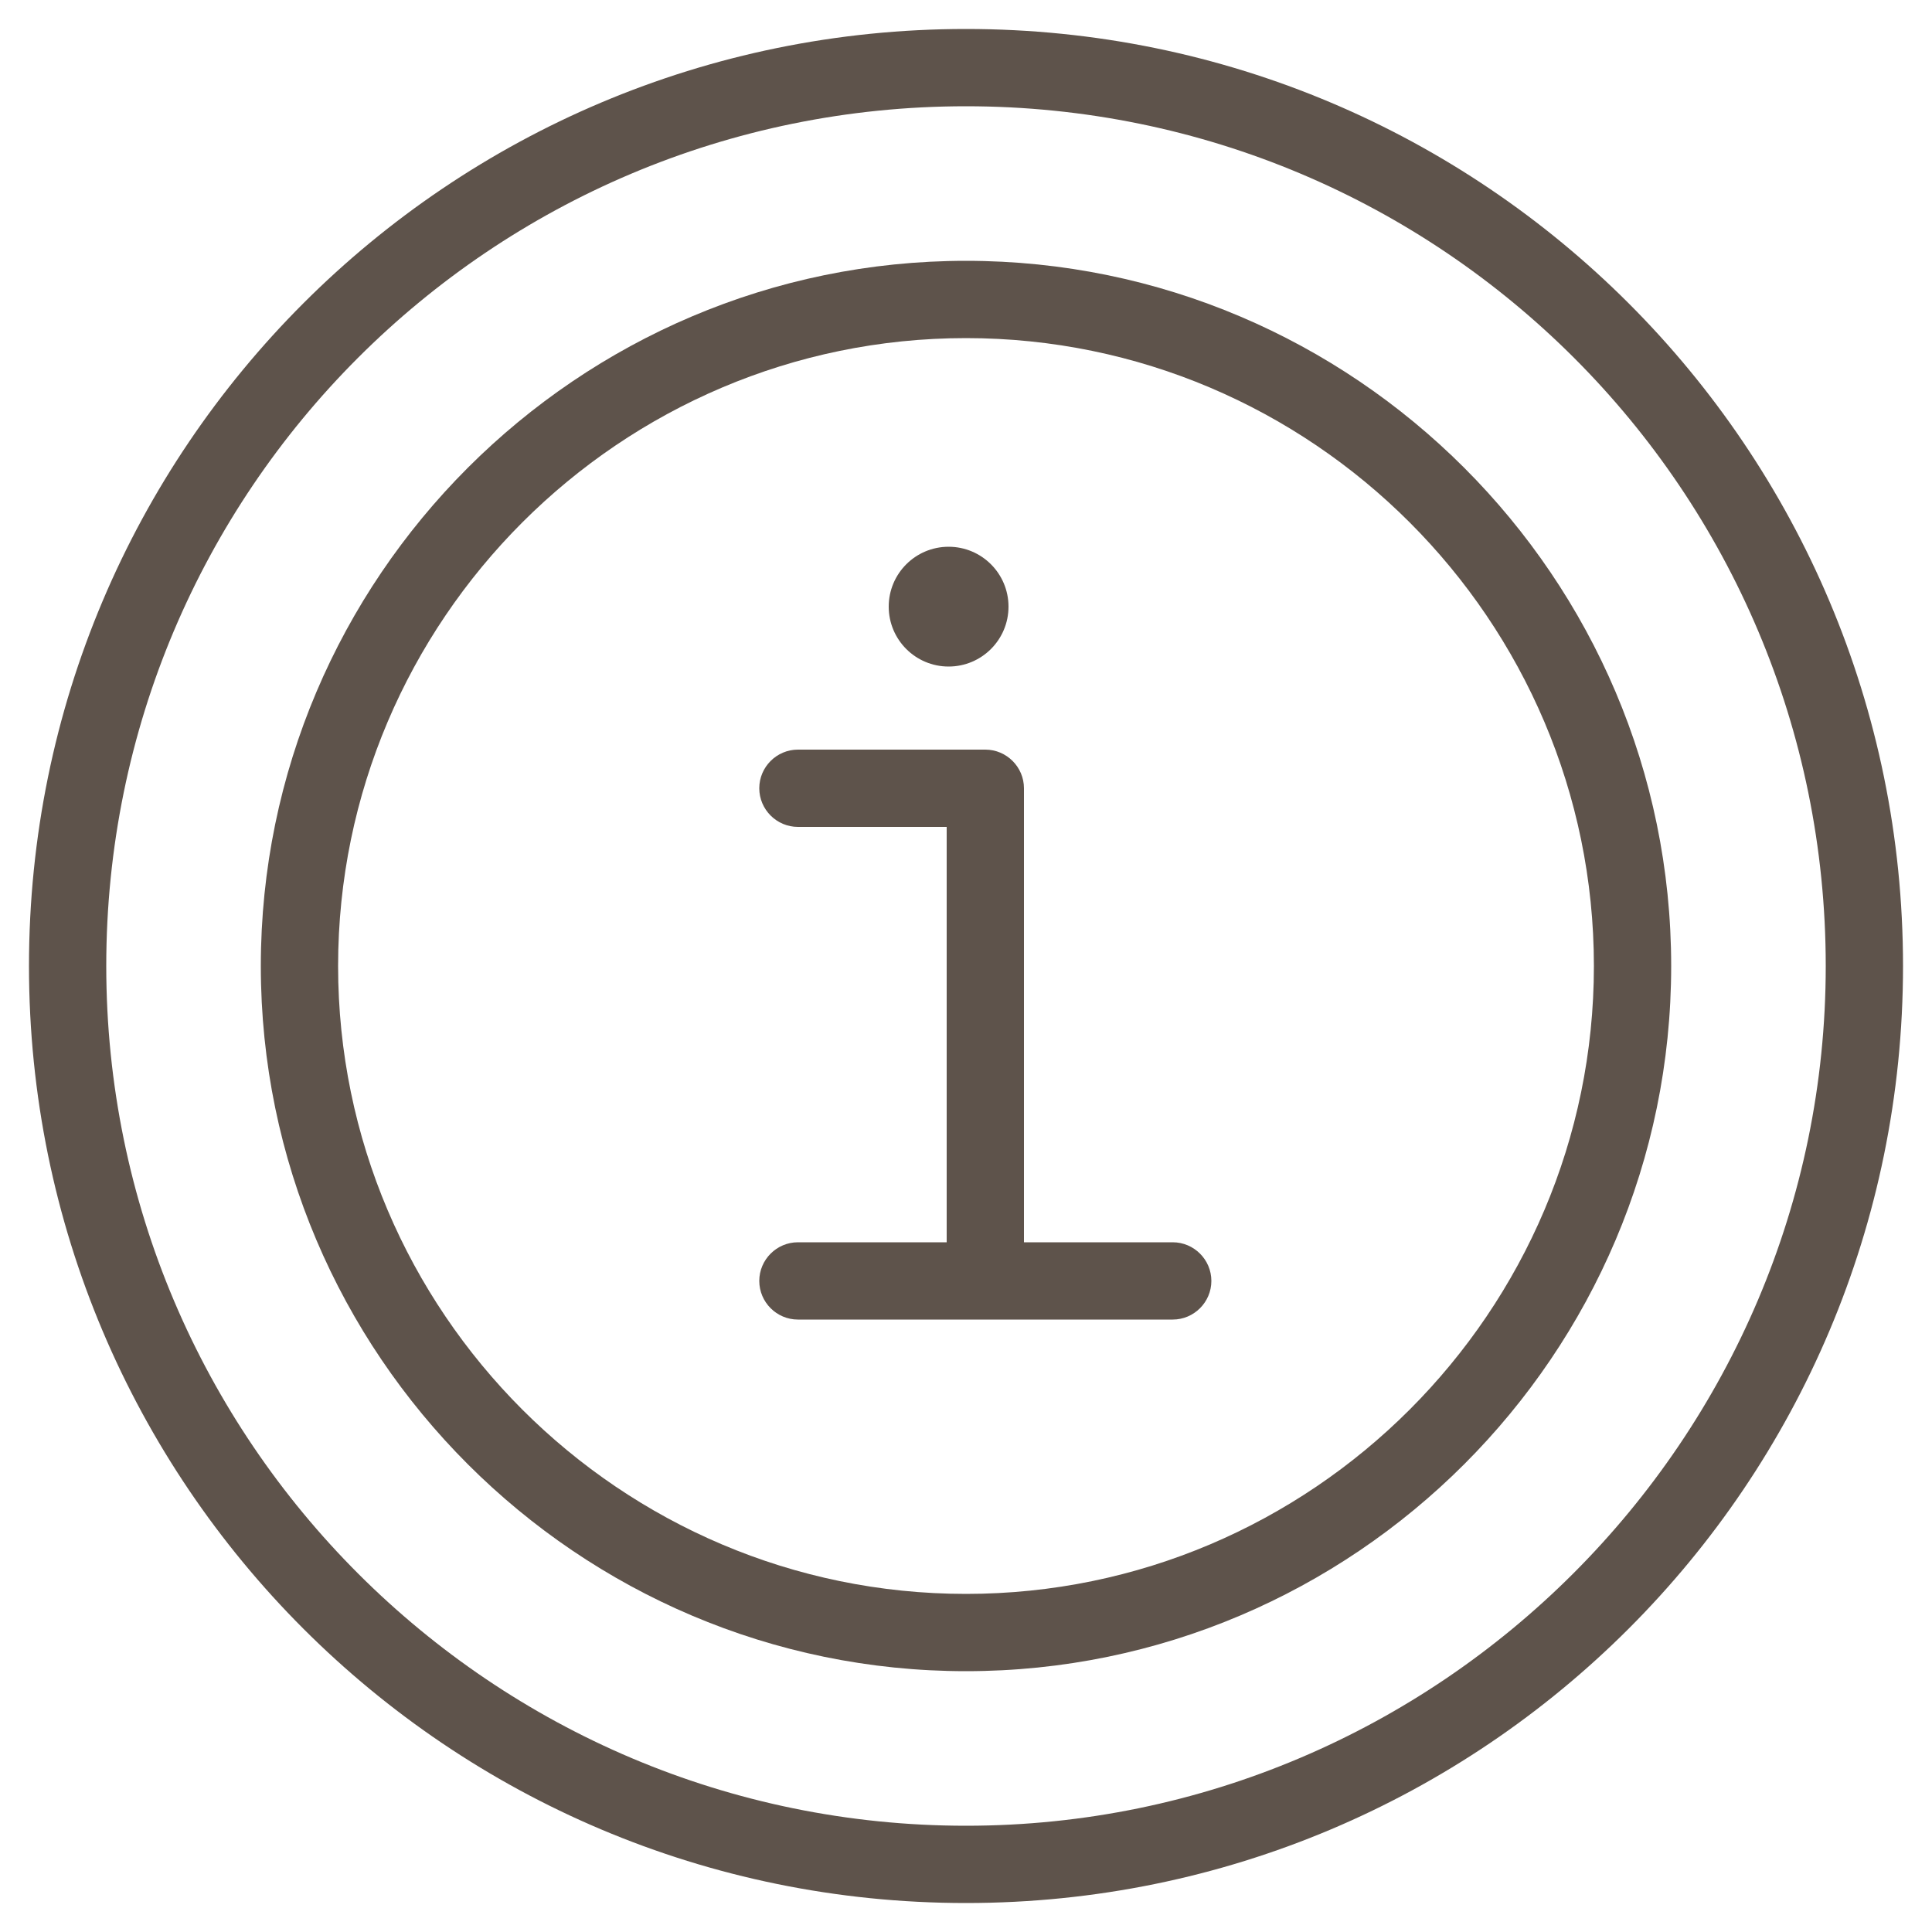
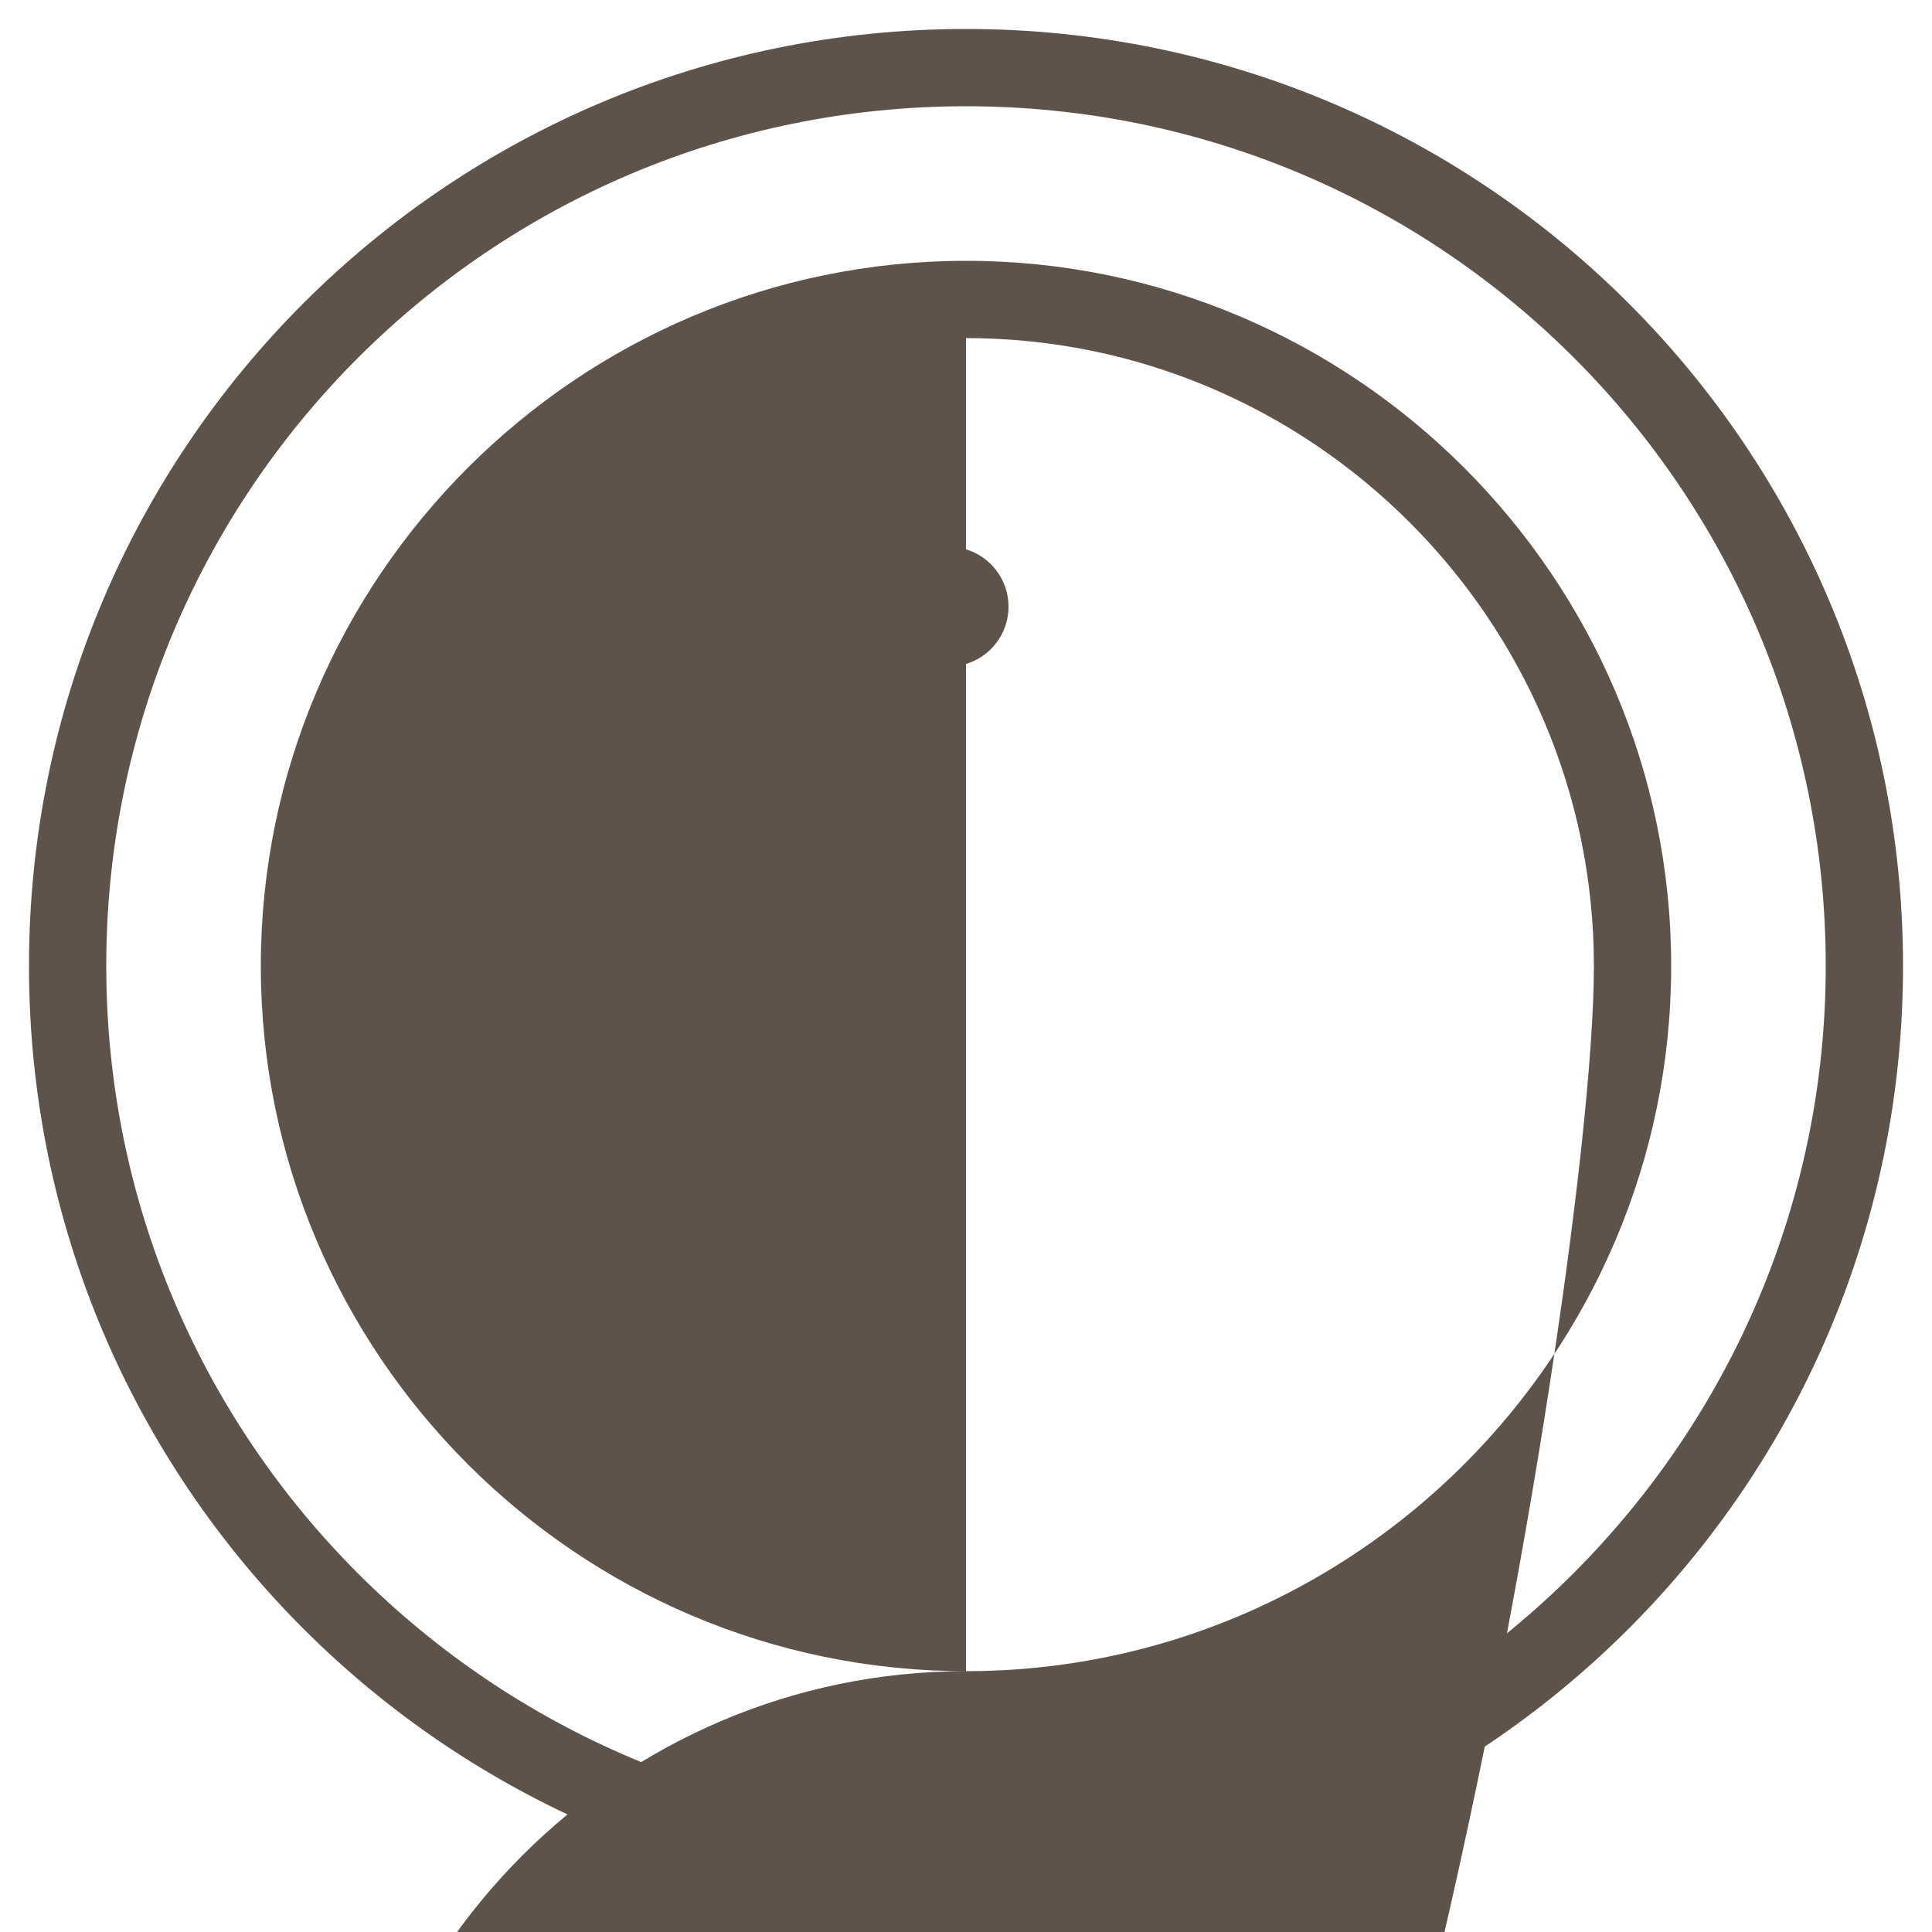
<svg xmlns="http://www.w3.org/2000/svg" version="1.1" id="Ebene_1" x="0px" y="0px" viewBox="0 0 100 100" style="enable-background:new 0 0 100 100;" xml:space="preserve">
  <style type="text/css">
	.st0{fill:#5E534B;}
</style>
  <g id="info">
    <g>
      <path class="st0" d="M50,98.5C23.2,98.5,1.5,76.8,1.5,50C1.5,23.2,23.2,1.5,50,1.5S98.5,23.2,98.5,50C98.5,76.8,76.8,98.5,50,98.5    z M50,5.5C25.4,5.5,5.5,25.4,5.5,50c0,24.6,20,44.5,44.5,44.5s44.5-20,44.5-44.5C94.5,25.4,74.6,5.5,50,5.5z" />
    </g>
    <g>
-       <path class="st0" d="M50,86.5c-20.1,0-36.5-16.4-36.5-36.5c0-20.1,16.4-36.5,36.5-36.5c20.1,0,36.5,16.4,36.5,36.5    C86.5,70.1,70.1,86.5,50,86.5z M50,17.5c-17.9,0-32.5,14.6-32.5,32.5c0,17.9,14.6,32.5,32.5,32.5S82.5,67.9,82.5,50    C82.5,32.1,67.9,17.5,50,17.5z" />
+       <path class="st0" d="M50,86.5c-20.1,0-36.5-16.4-36.5-36.5c0-20.1,16.4-36.5,36.5-36.5c20.1,0,36.5,16.4,36.5,36.5    C86.5,70.1,70.1,86.5,50,86.5z c-17.9,0-32.5,14.6-32.5,32.5c0,17.9,14.6,32.5,32.5,32.5S82.5,67.9,82.5,50    C82.5,32.1,67.9,17.5,50,17.5z" />
    </g>
    <g>
-       <path class="st0" d="M60.7,64.3H53V40.8c0-1.1-0.9-2-2-2h-9.7c-1.1,0-2,0.9-2,2s0.9,2,2,2H49v21.5h-7.7c-1.1,0-2,0.9-2,2    s0.9,2,2,2h19.4c1.1,0,2-0.9,2-2S61.8,64.3,60.7,64.3z" />
      <circle class="st0" cx="49.1" cy="31.4" r="3.1" />
    </g>
  </g>
</svg>